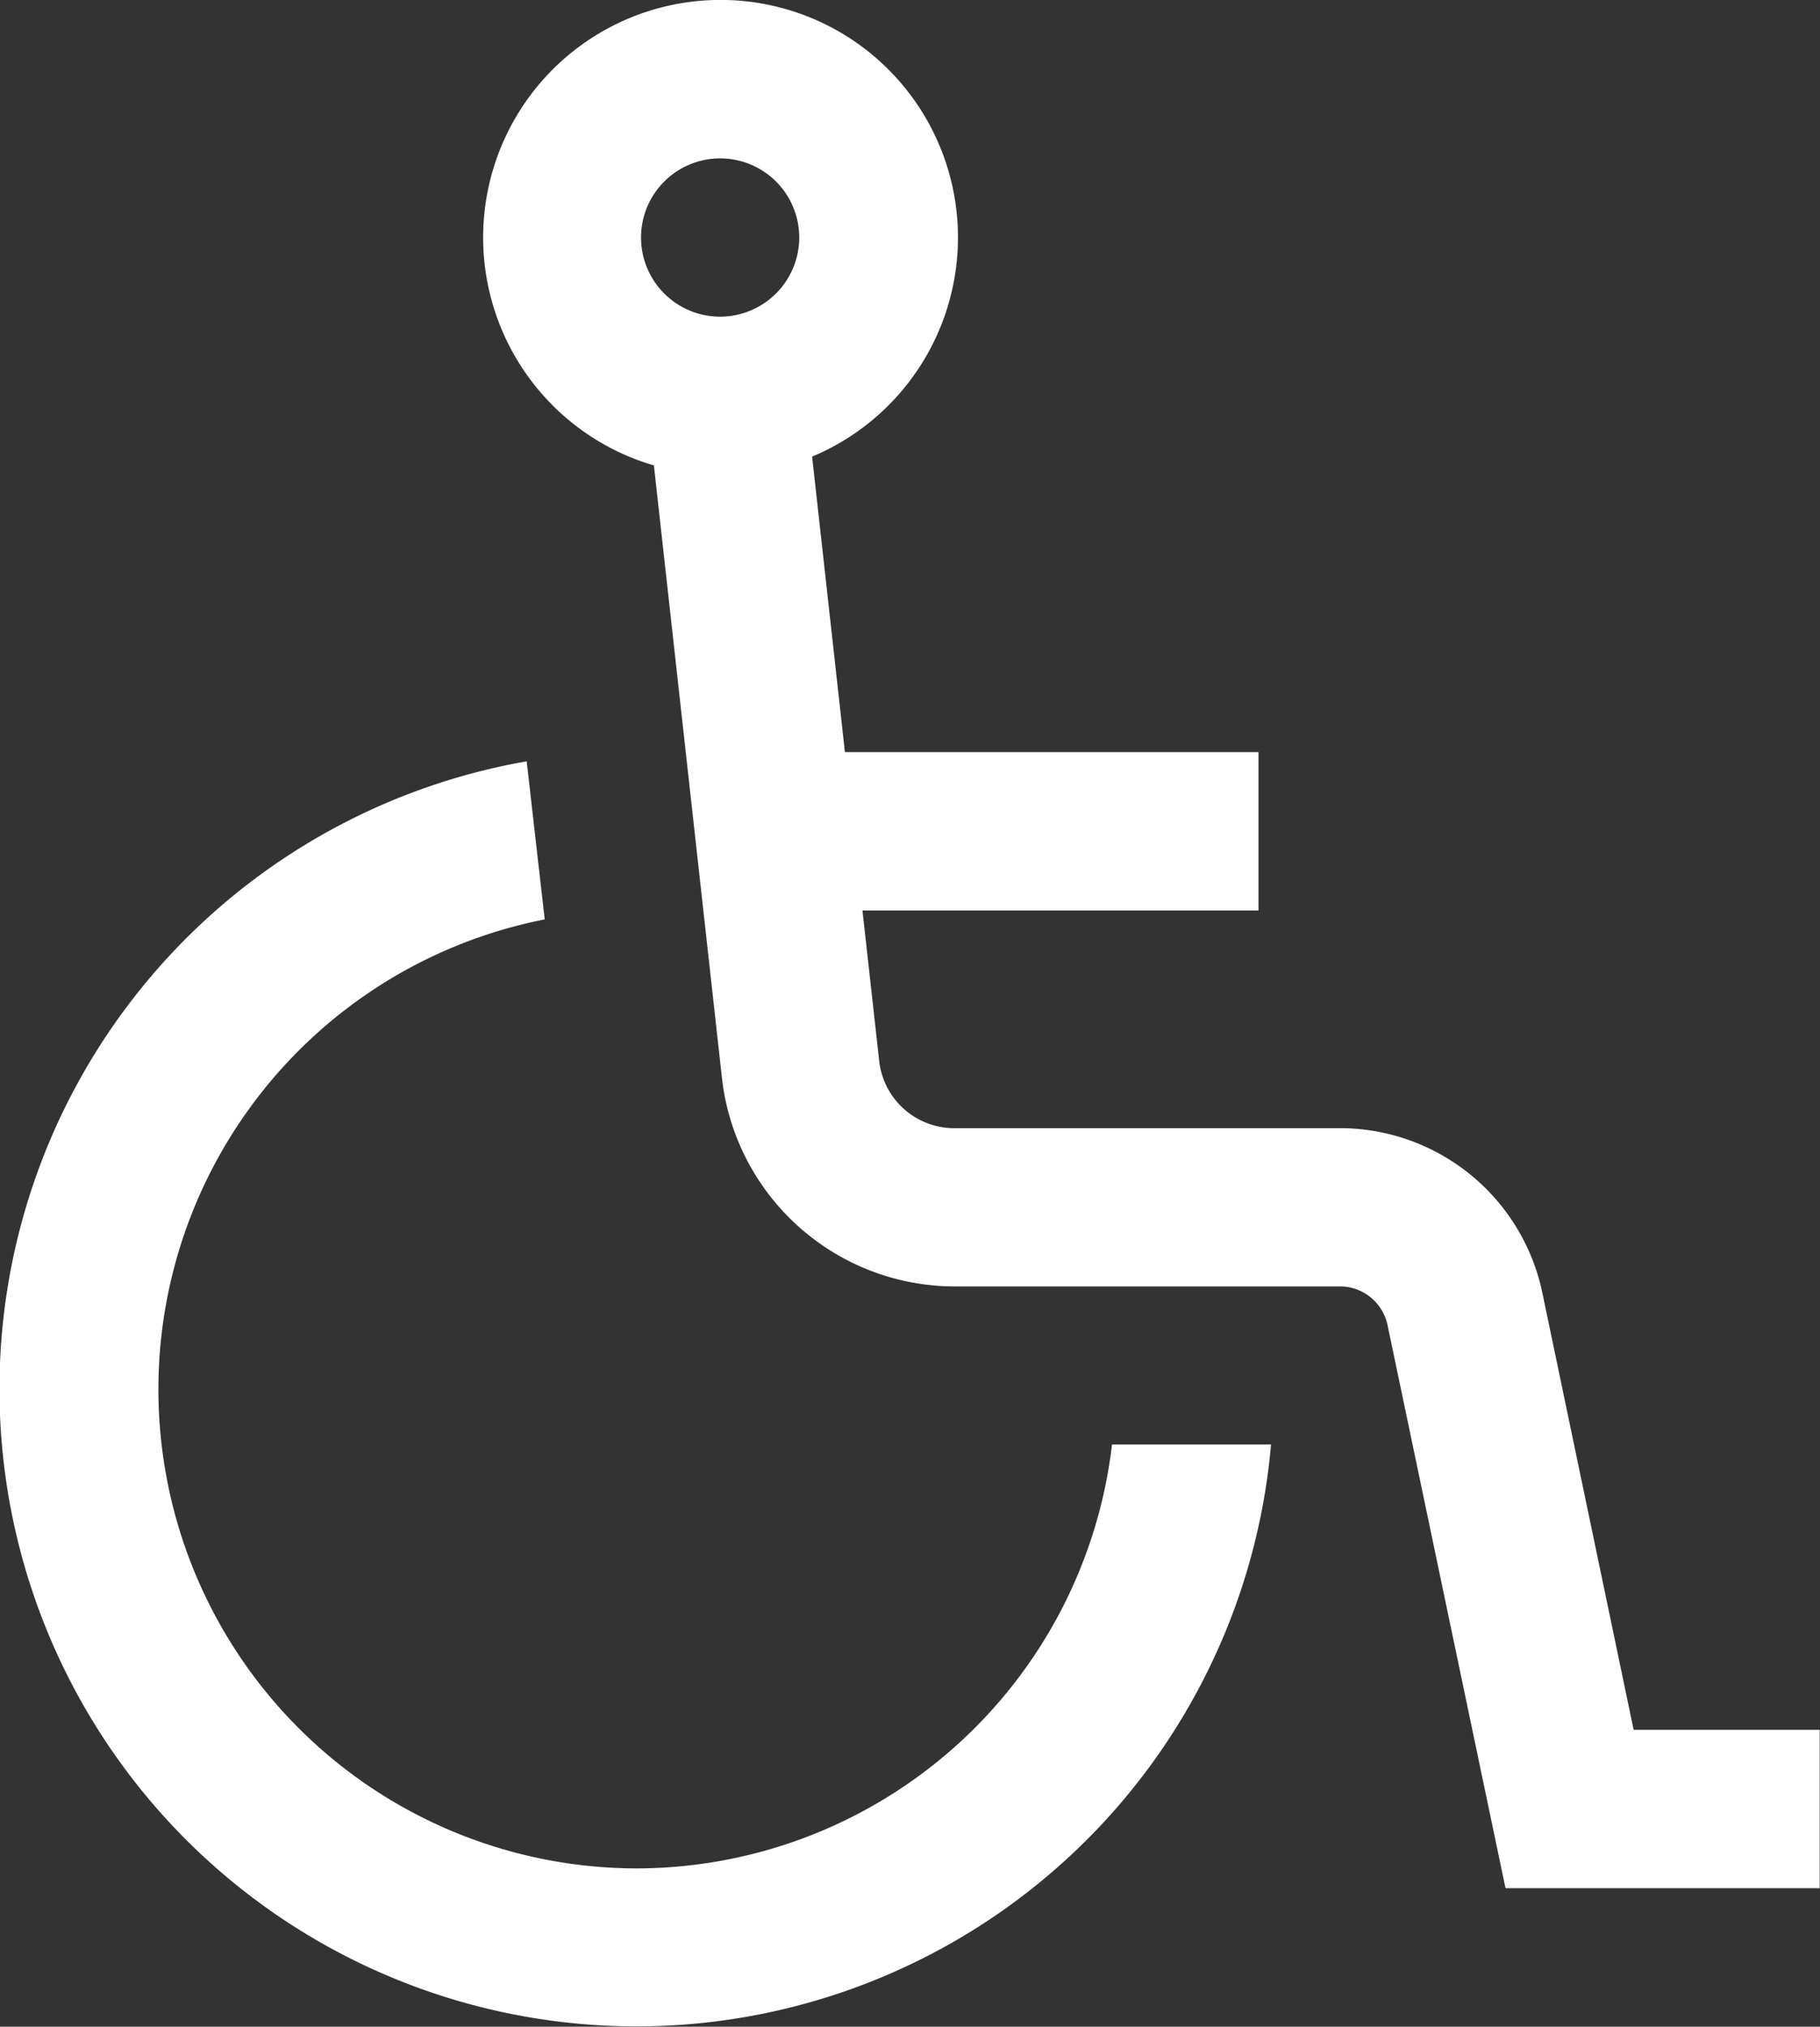
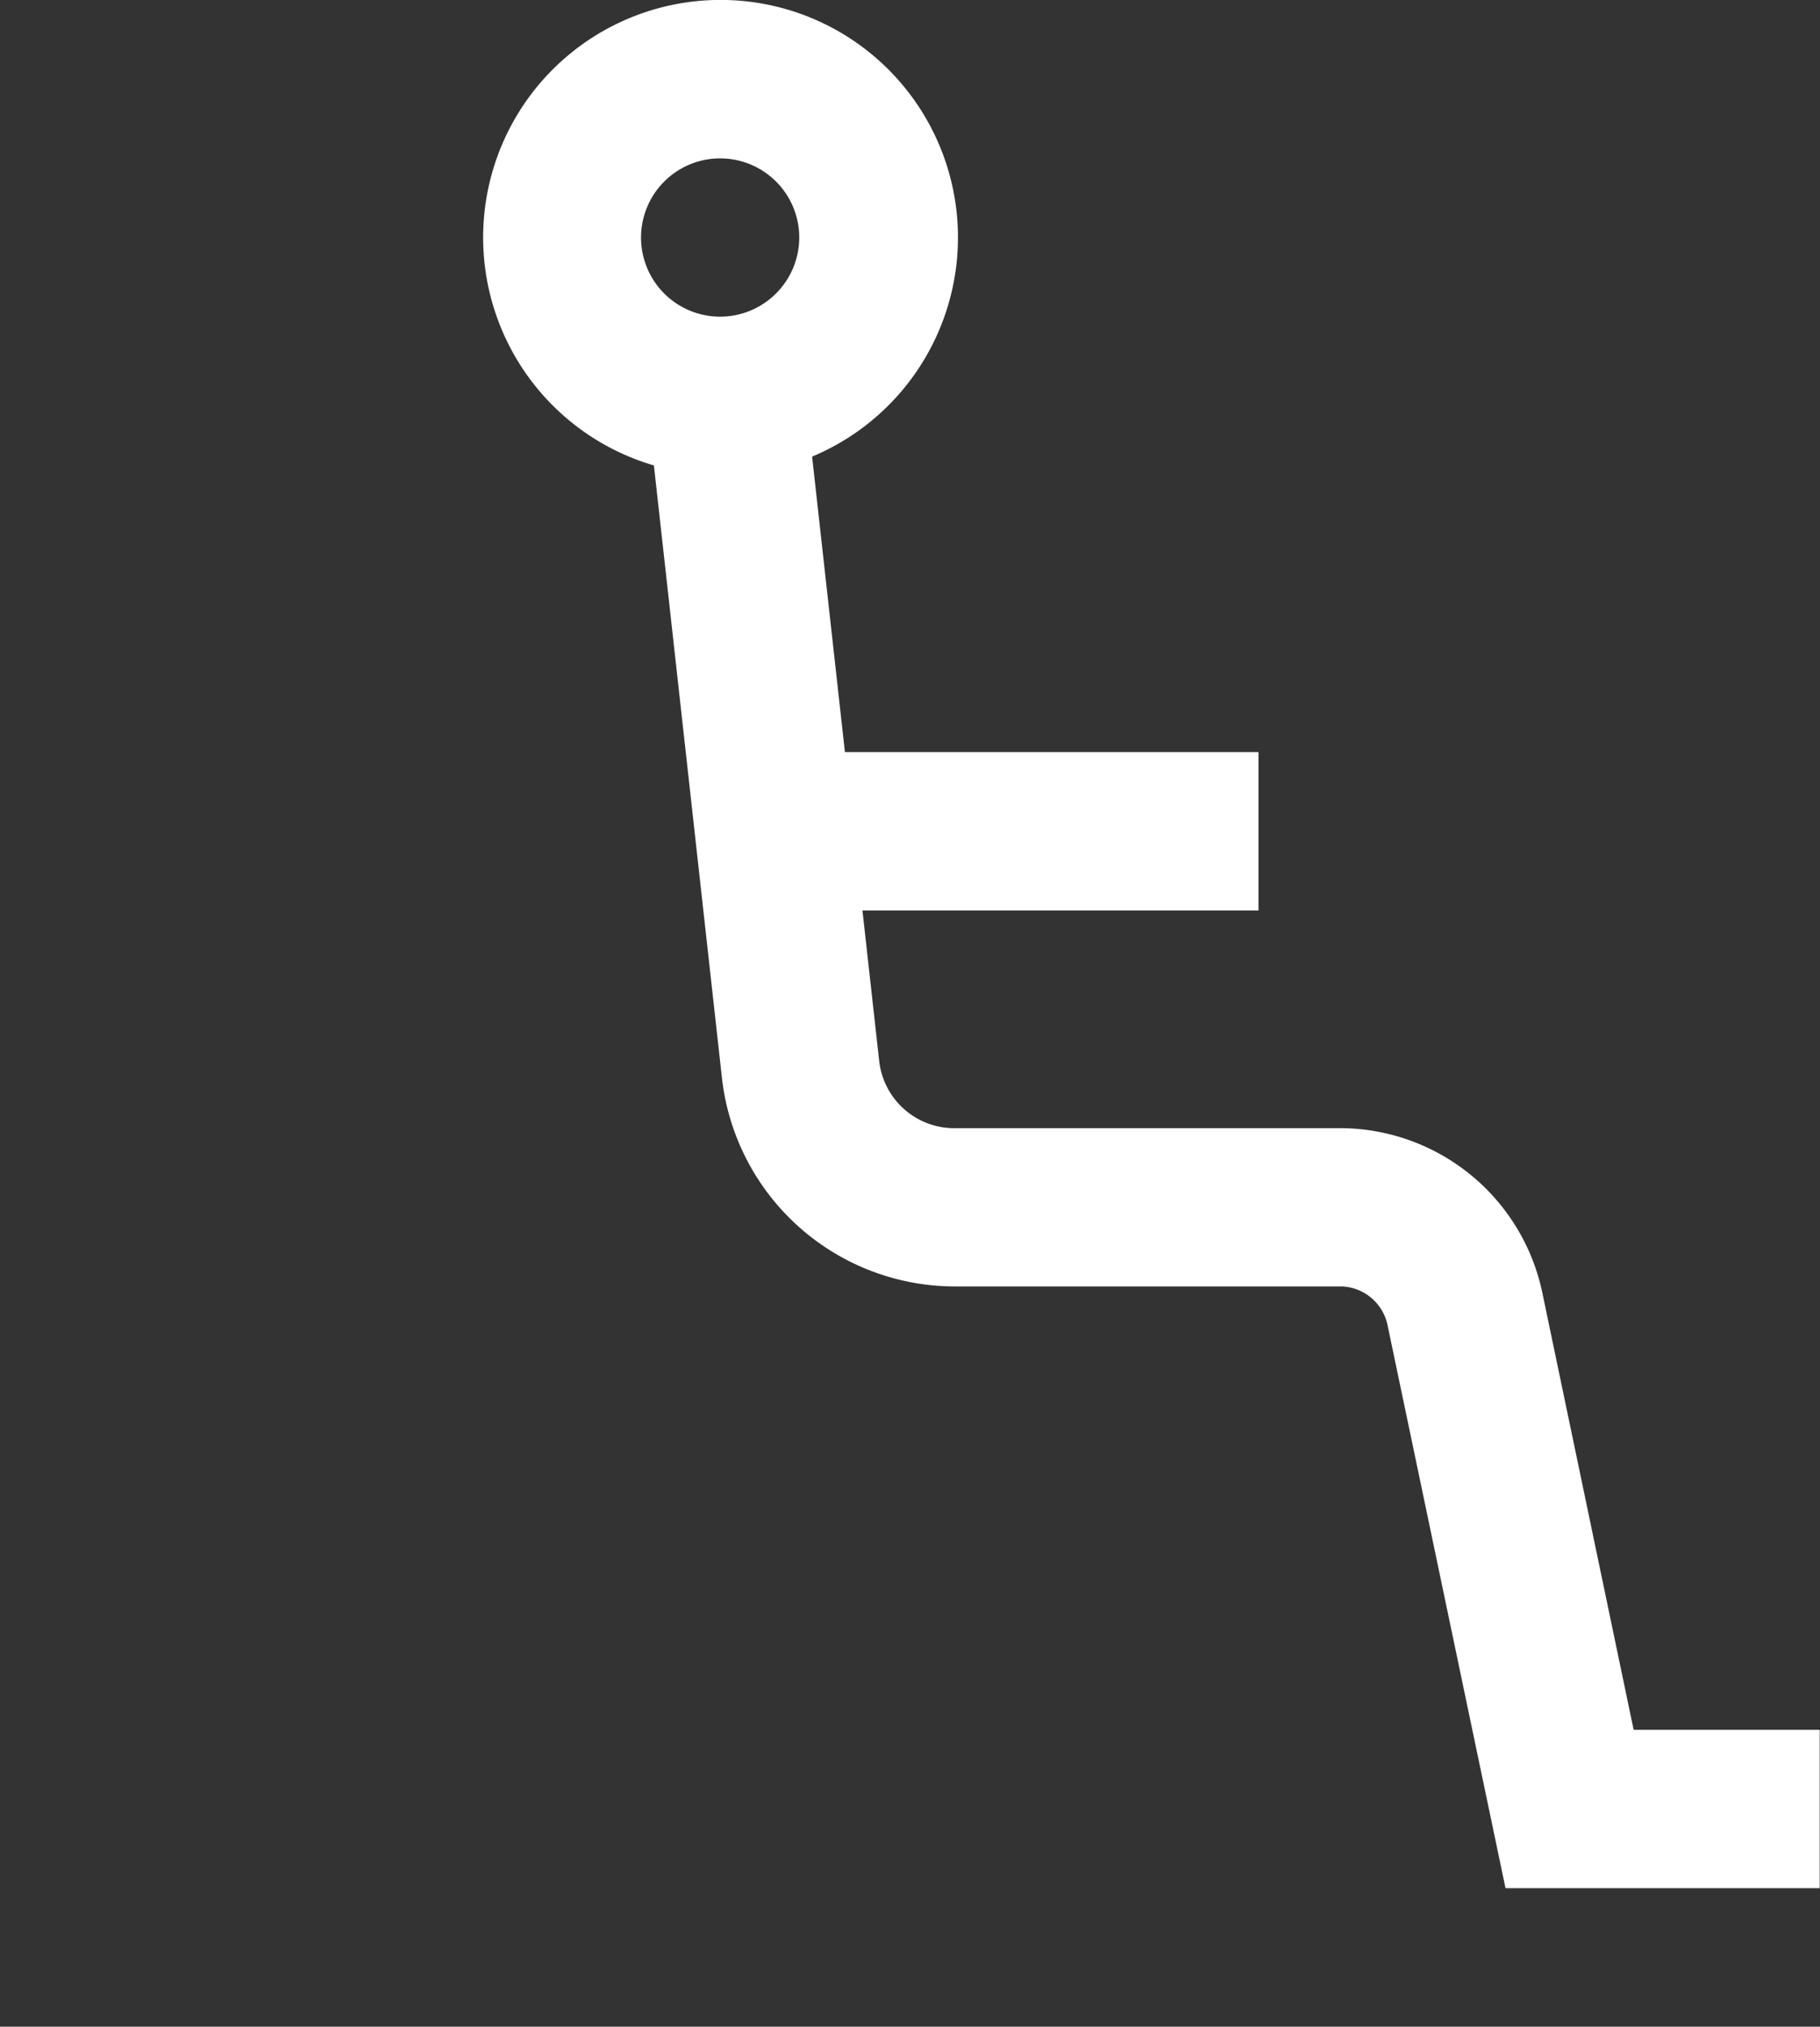
<svg xmlns="http://www.w3.org/2000/svg" id="Raggruppa_3" data-name="Raggruppa 3" width="17.969" height="20" viewBox="0 0 17.969 20">
  <rect x="0" y="0" width="17.969" height="20" fill="#333333" stroke="none" />
  <g id="Raggruppa_2" data-name="Raggruppa 2">
    <path id="Tracciato_16" data-name="Tracciato 16" d="M159.363,17.07l-.9-4.306a2.044,2.044,0,0,0-1.978-1.631h-3.806a.746.746,0,0,1-.764-.657l-.166-1.491h3.91V7.422h-4.083l-.324-2.916a2.344,2.344,0,1,0-1.562.087l.673,6.055a2.316,2.316,0,0,0,2.317,2.047h3.806a.481.481,0,0,1,.449.39l1.163,5.548H161.2V17.07ZM150.344,3.125a.781.781,0,1,1,.781-.781A.782.782,0,0,1,150.344,3.125Z" transform="translate(-143.234)" fill="#fff" />
-     <path id="Tracciato_17" data-name="Tracciato 17" d="M32.289,203.325a4.727,4.727,0,0,1-.911-9.365L31.2,192.4a6.289,6.289,0,1,0,7.349,6.742h-1.57A4.733,4.733,0,0,1,32.289,203.325Z" transform="translate(-26 -184.887)" fill="#fff" />
  </g>
</svg>